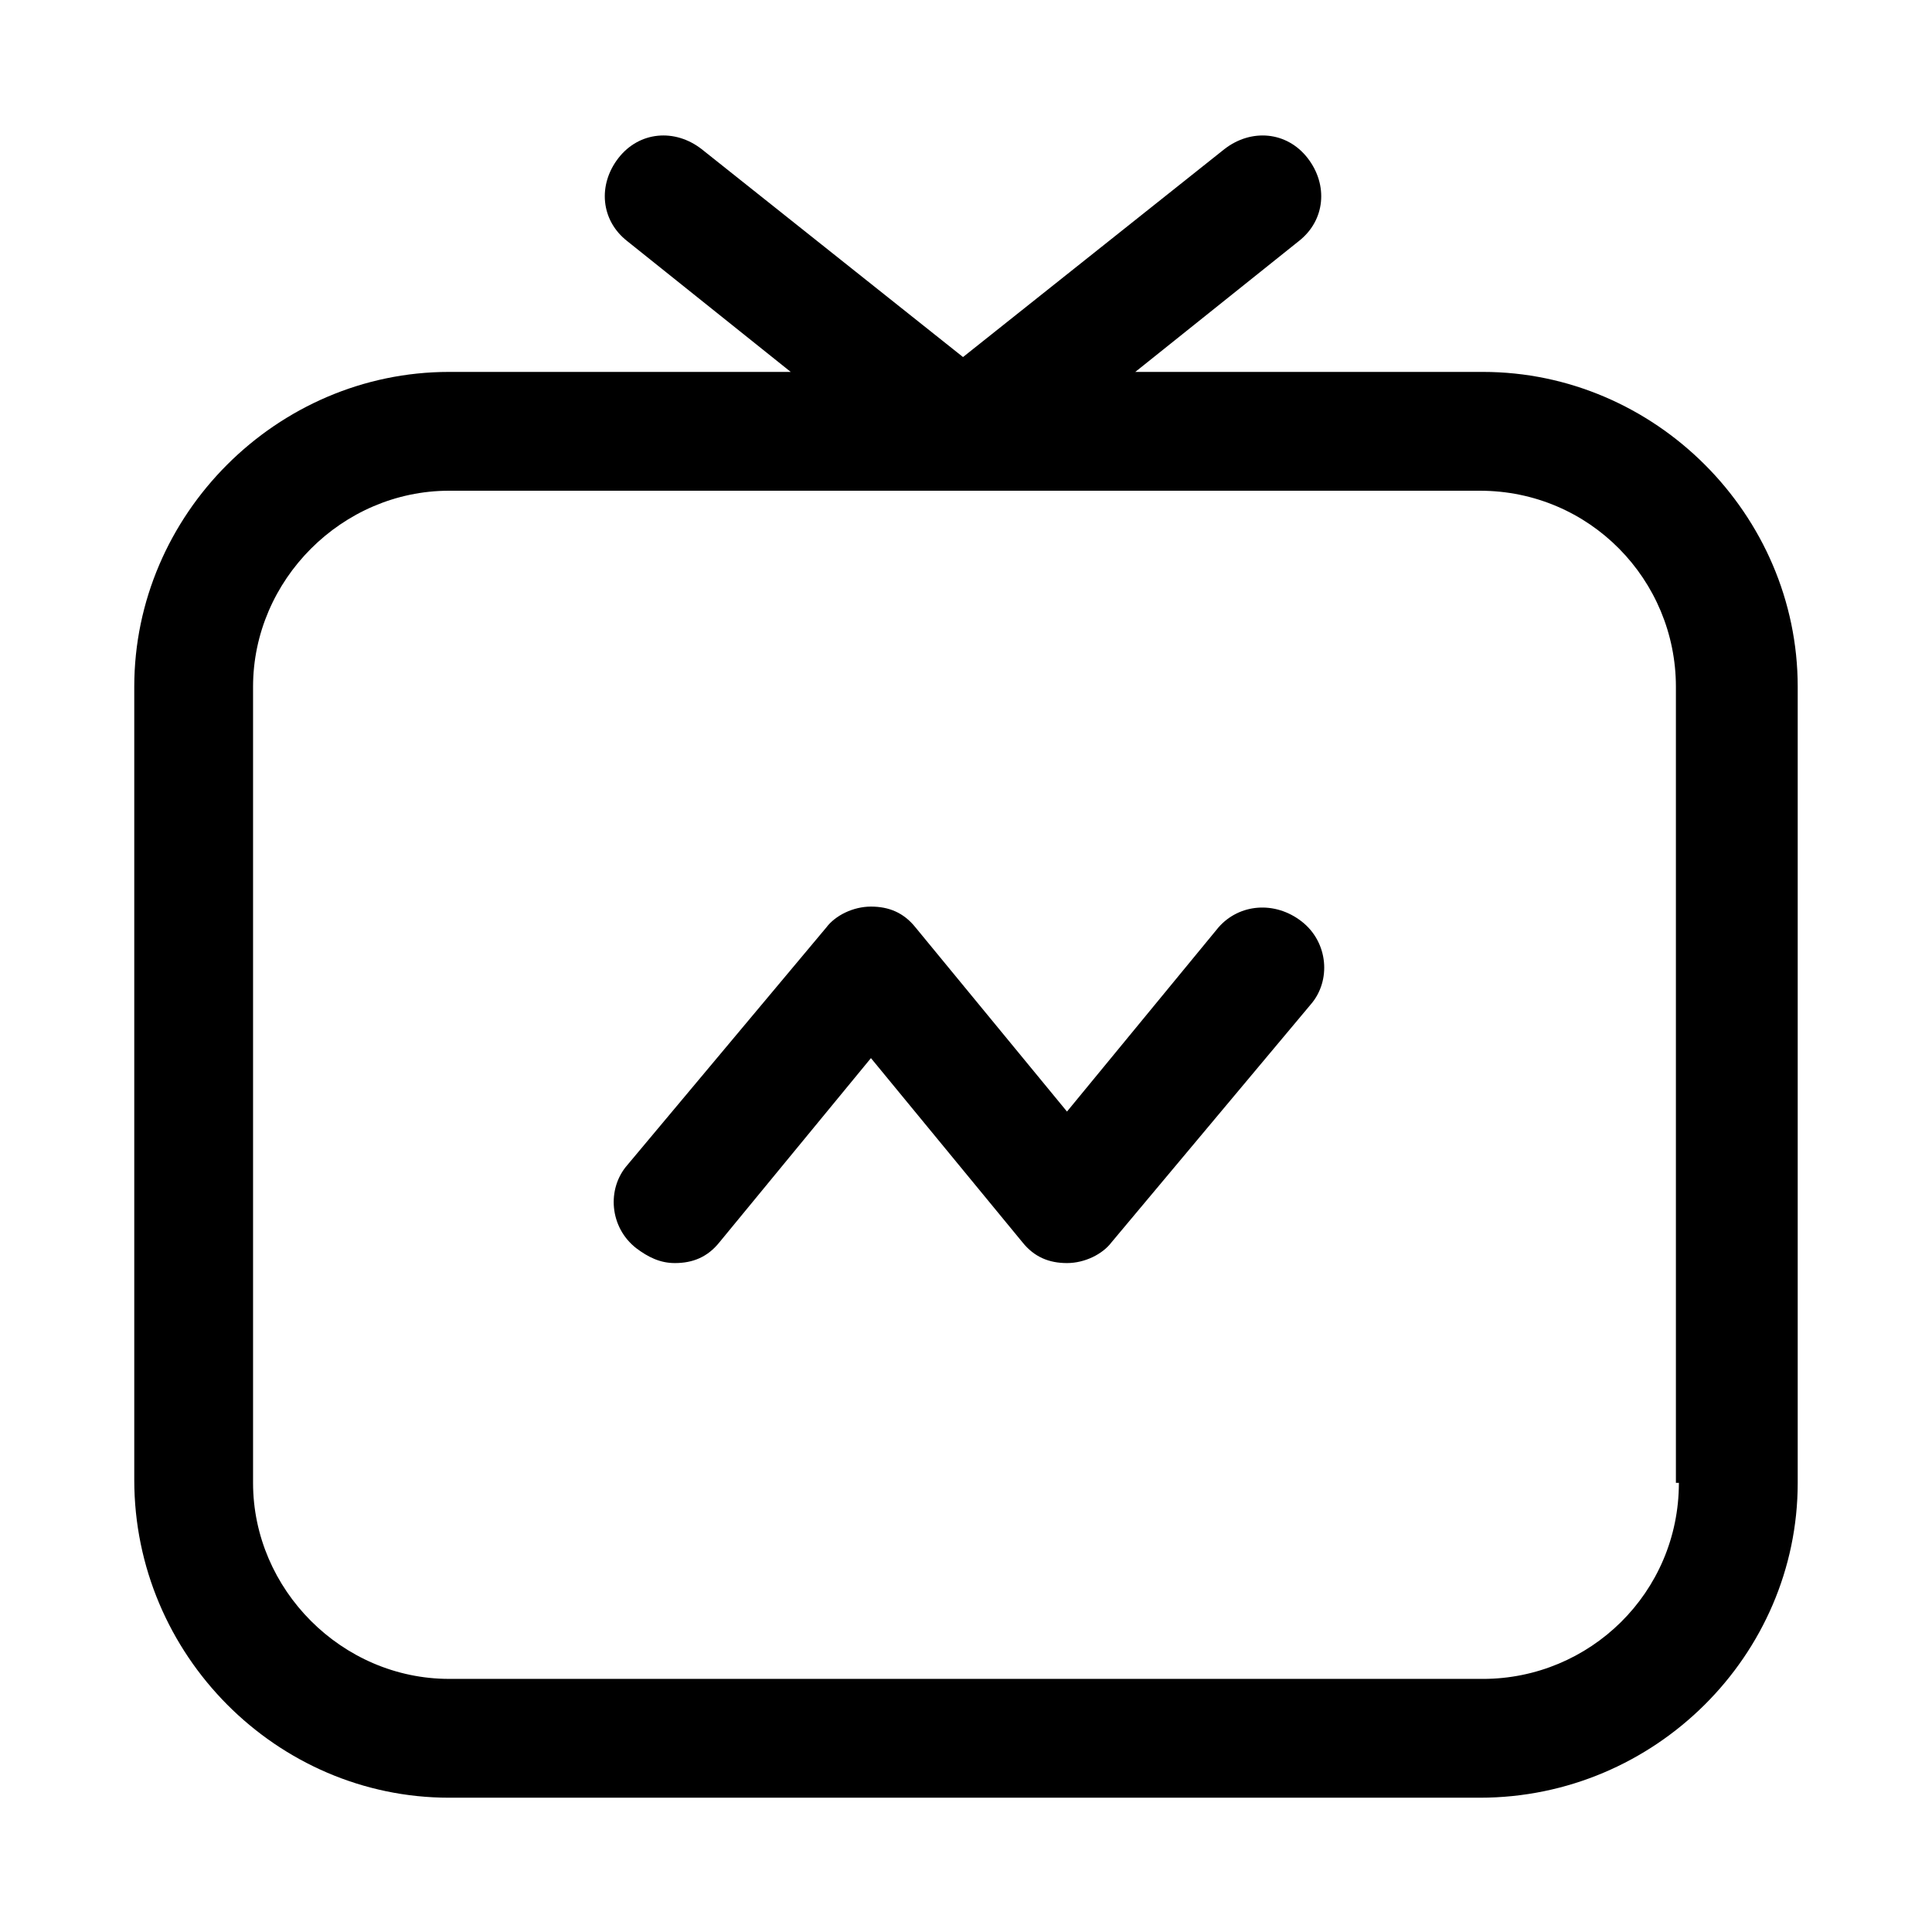
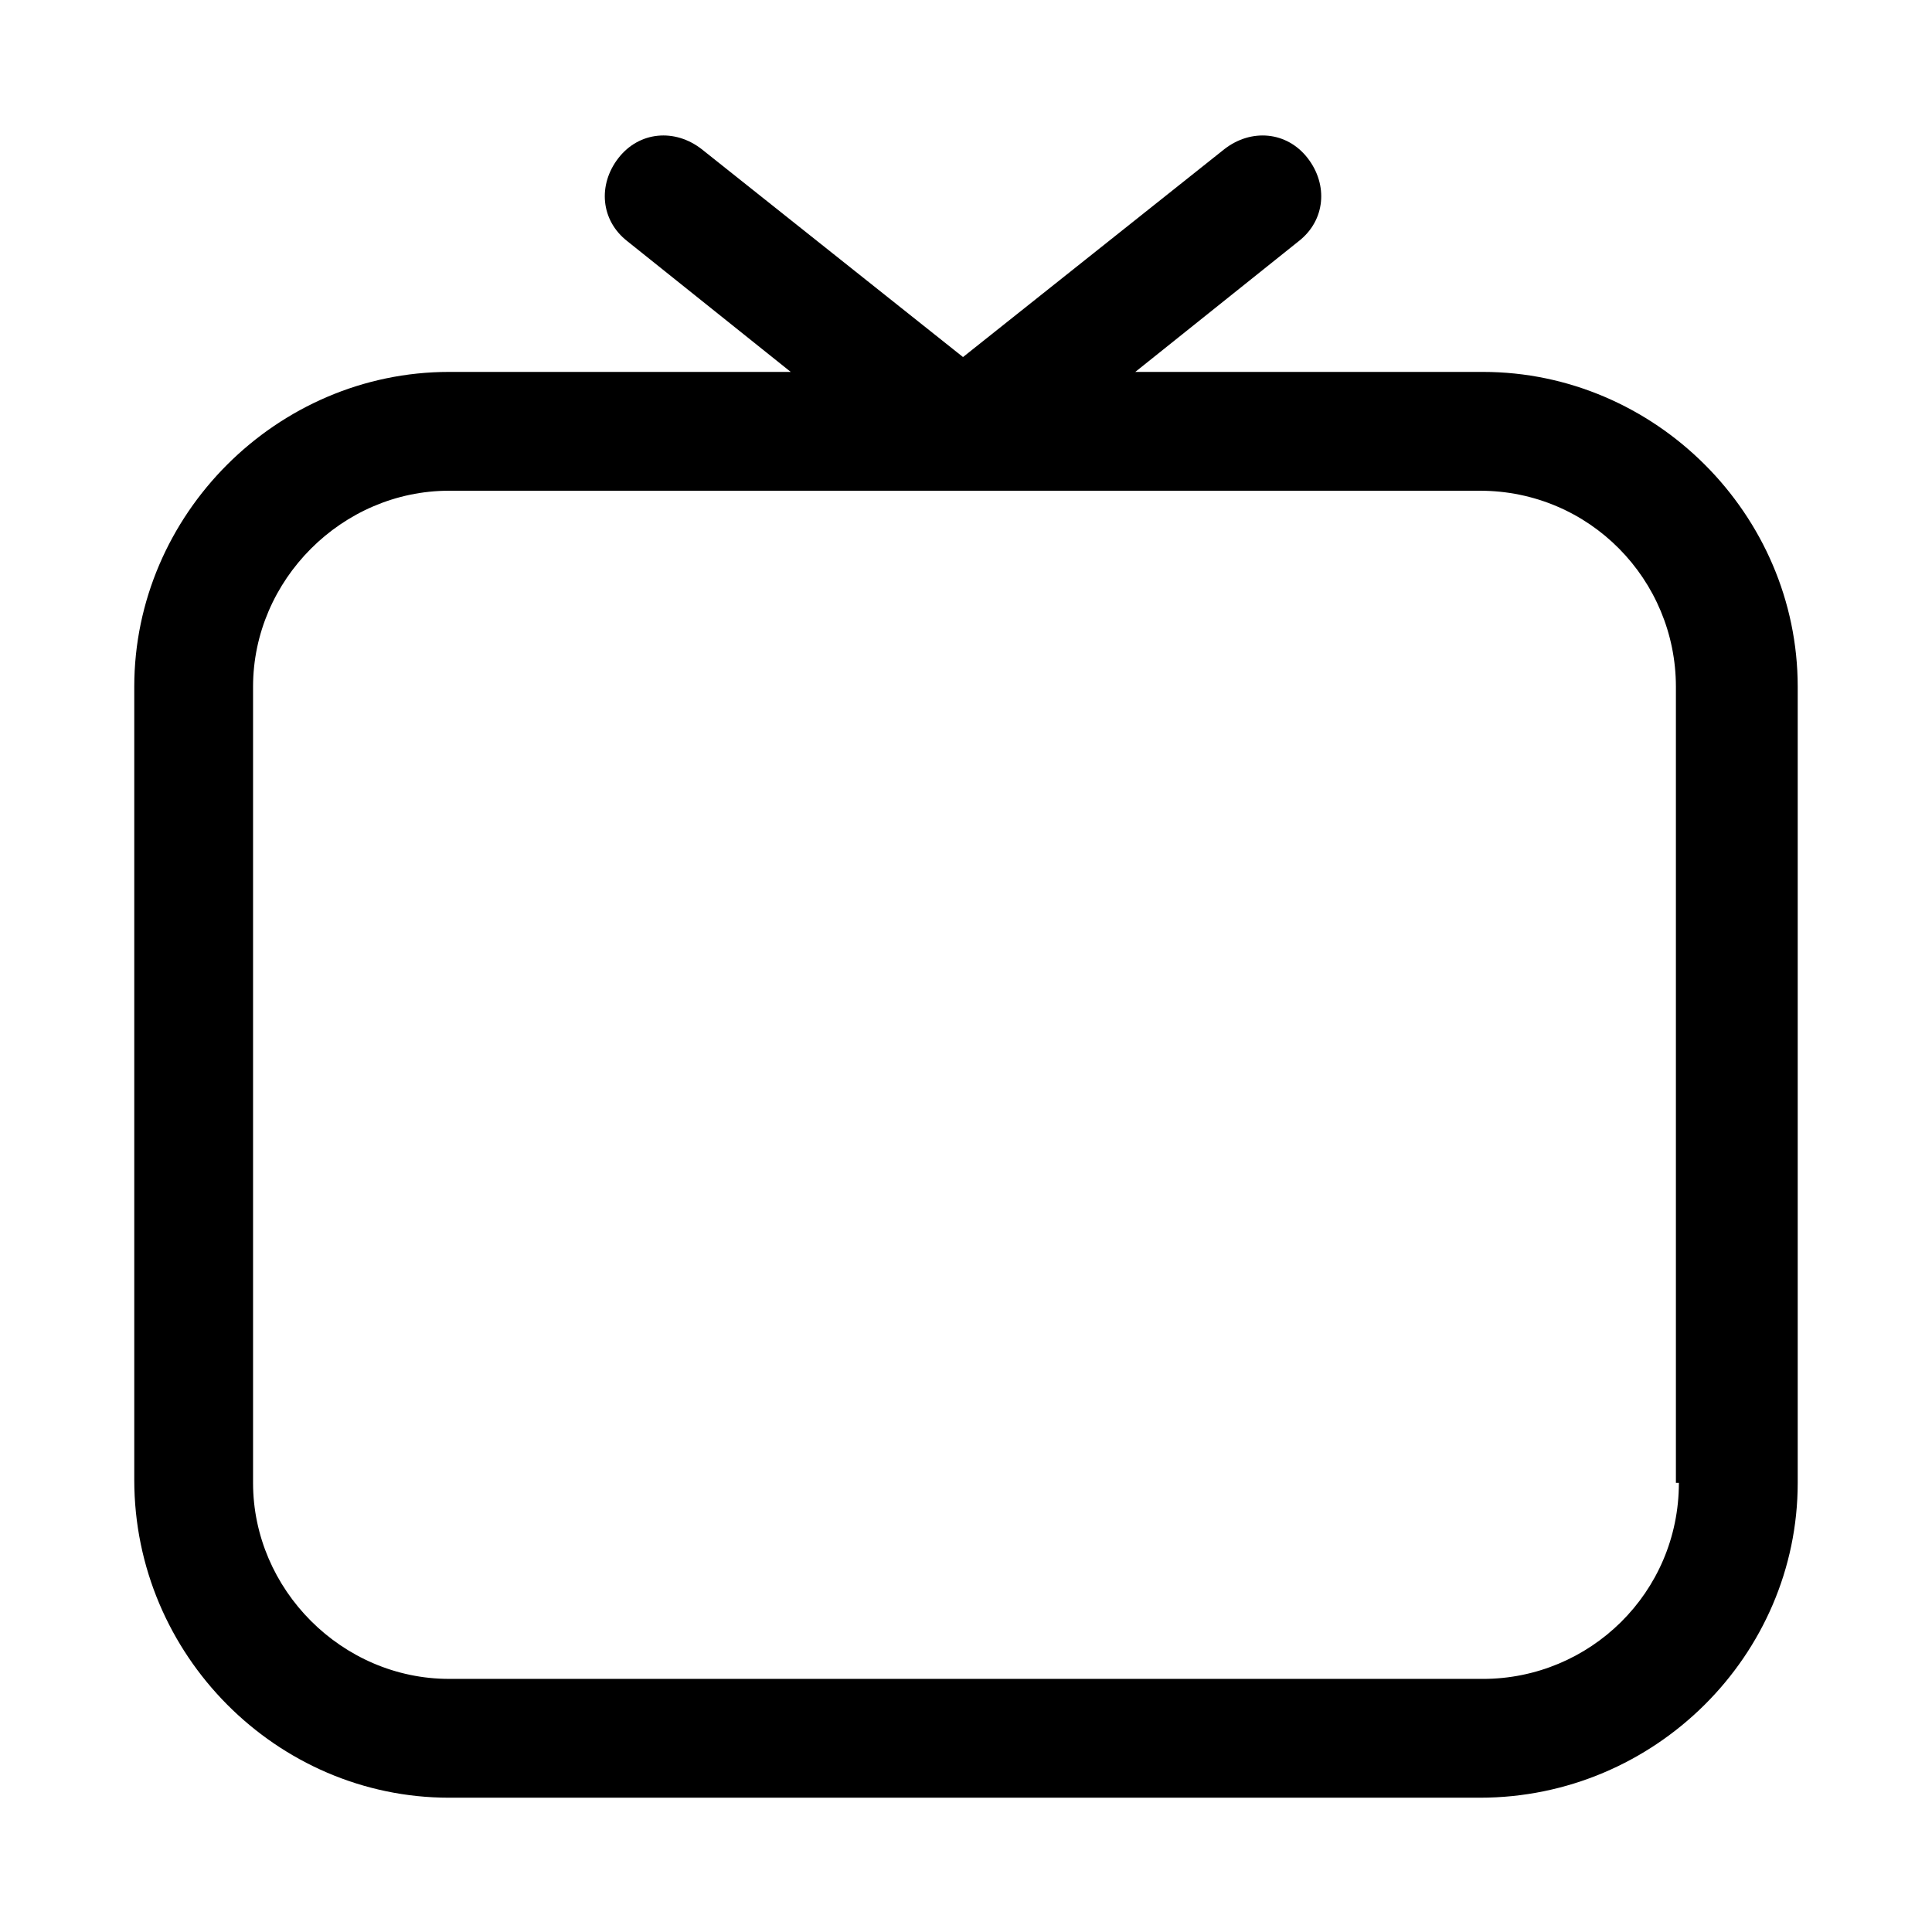
<svg xmlns="http://www.w3.org/2000/svg" fill="#000000" width="800px" height="800px" version="1.1" viewBox="144 144 512 512">
  <g>
    <path d="m536.97 242.56h-92.105l43.297-34.637c7.086-5.512 7.871-14.957 2.363-22.043-5.512-7.086-14.957-7.871-22.043-2.363l-69.273 55.105-69.273-55.105c-7.086-5.512-16.531-4.723-22.043 2.363-5.512 7.086-4.723 16.531 2.363 22.043l43.297 34.637h-90.531c-45.656 0-83.441 37.785-83.441 83.441v210.18c0 46.445 37.785 84.23 83.441 84.23h273.16c46.445 0 84.23-37.785 84.23-83.441v-210.97c0-45.656-37.785-83.441-83.441-83.441zm51.953 294.41c0 29.125-23.617 51.957-51.957 51.957l-273.95-0.004c-28.336 0-51.953-23.613-51.953-51.953v-210.97c0-28.336 23.617-51.953 51.953-51.953h273.16c29.125 0 51.957 23.617 51.957 51.957v210.97z" />
-     <path d="m466.91 389.77-40.148 48.805-40.148-48.805c-3.148-3.938-7.086-5.512-11.809-5.512-4.723 0-9.445 2.363-11.809 5.512l-52.742 62.977c-5.512 6.297-4.723 16.531 2.363 22.043 3.148 2.363 6.297 3.938 10.234 3.938 4.723 0 8.66-1.574 11.809-5.512l40.148-48.805 40.148 48.805c3.148 3.938 7.086 5.512 11.809 5.512s9.445-2.363 11.809-5.512l52.742-62.977c5.512-6.297 4.723-16.531-2.363-22.043-7.086-5.512-16.531-4.723-22.043 1.574z" />
  </g>
</svg>